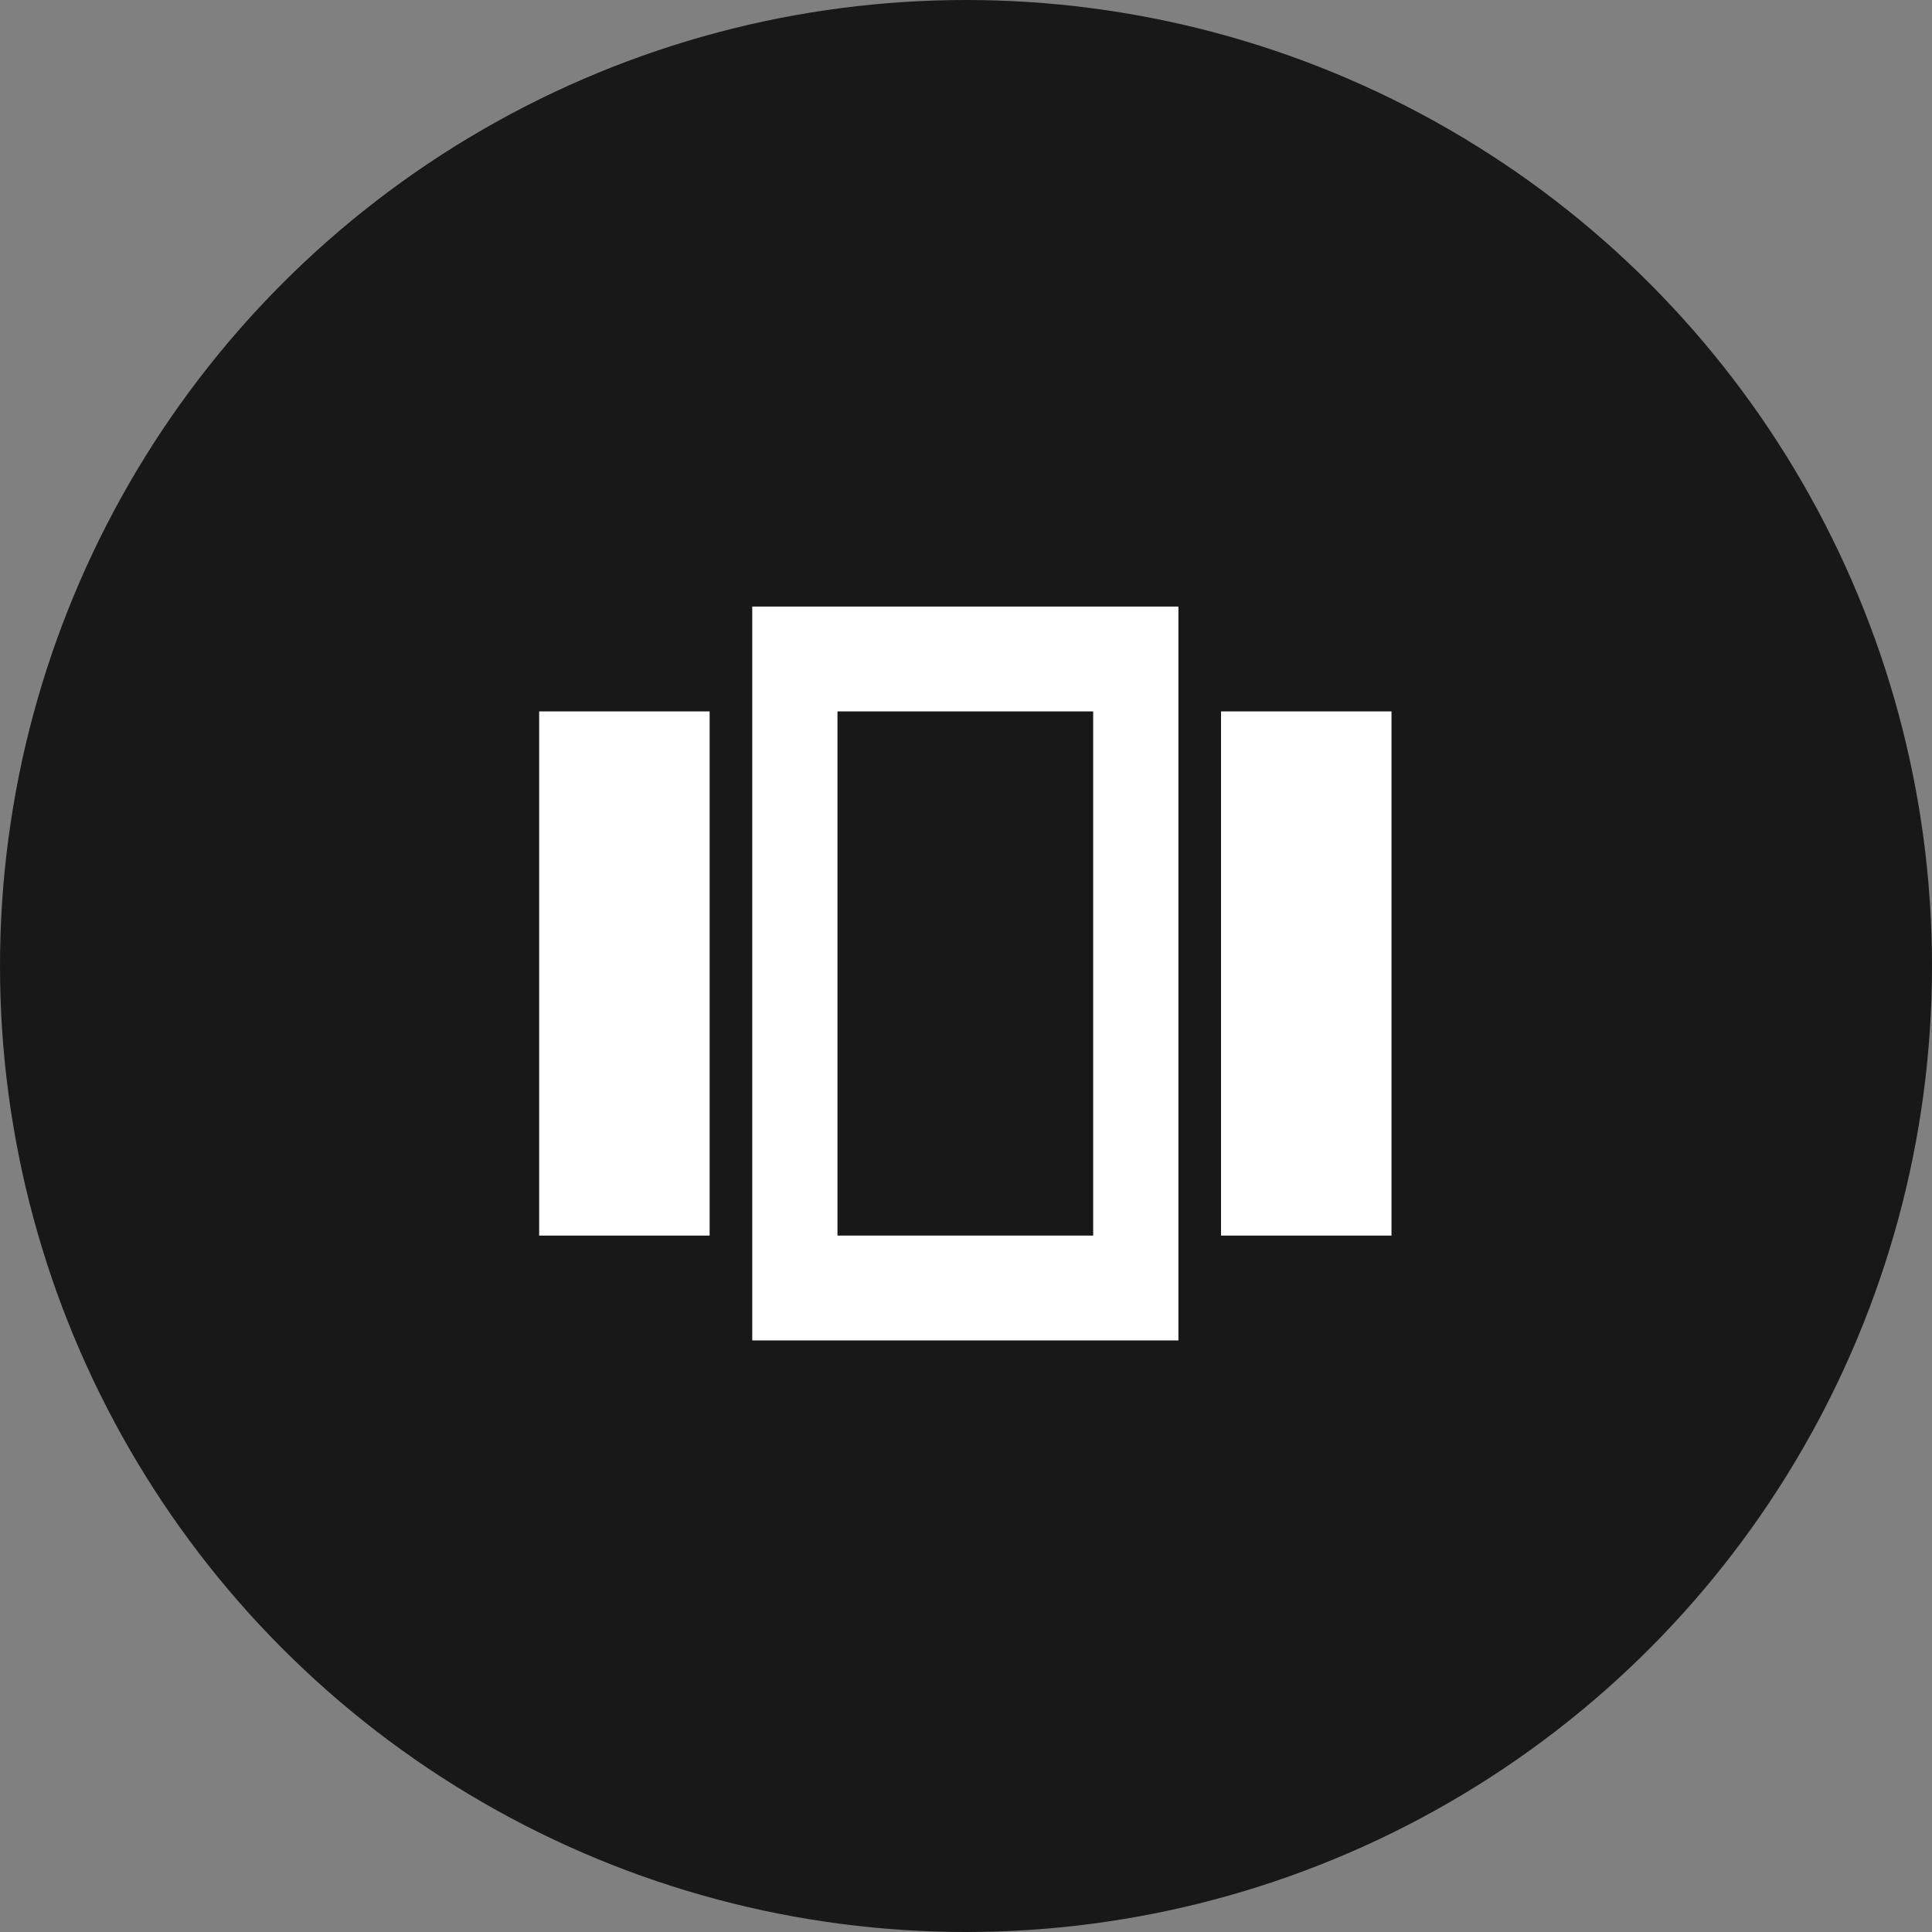
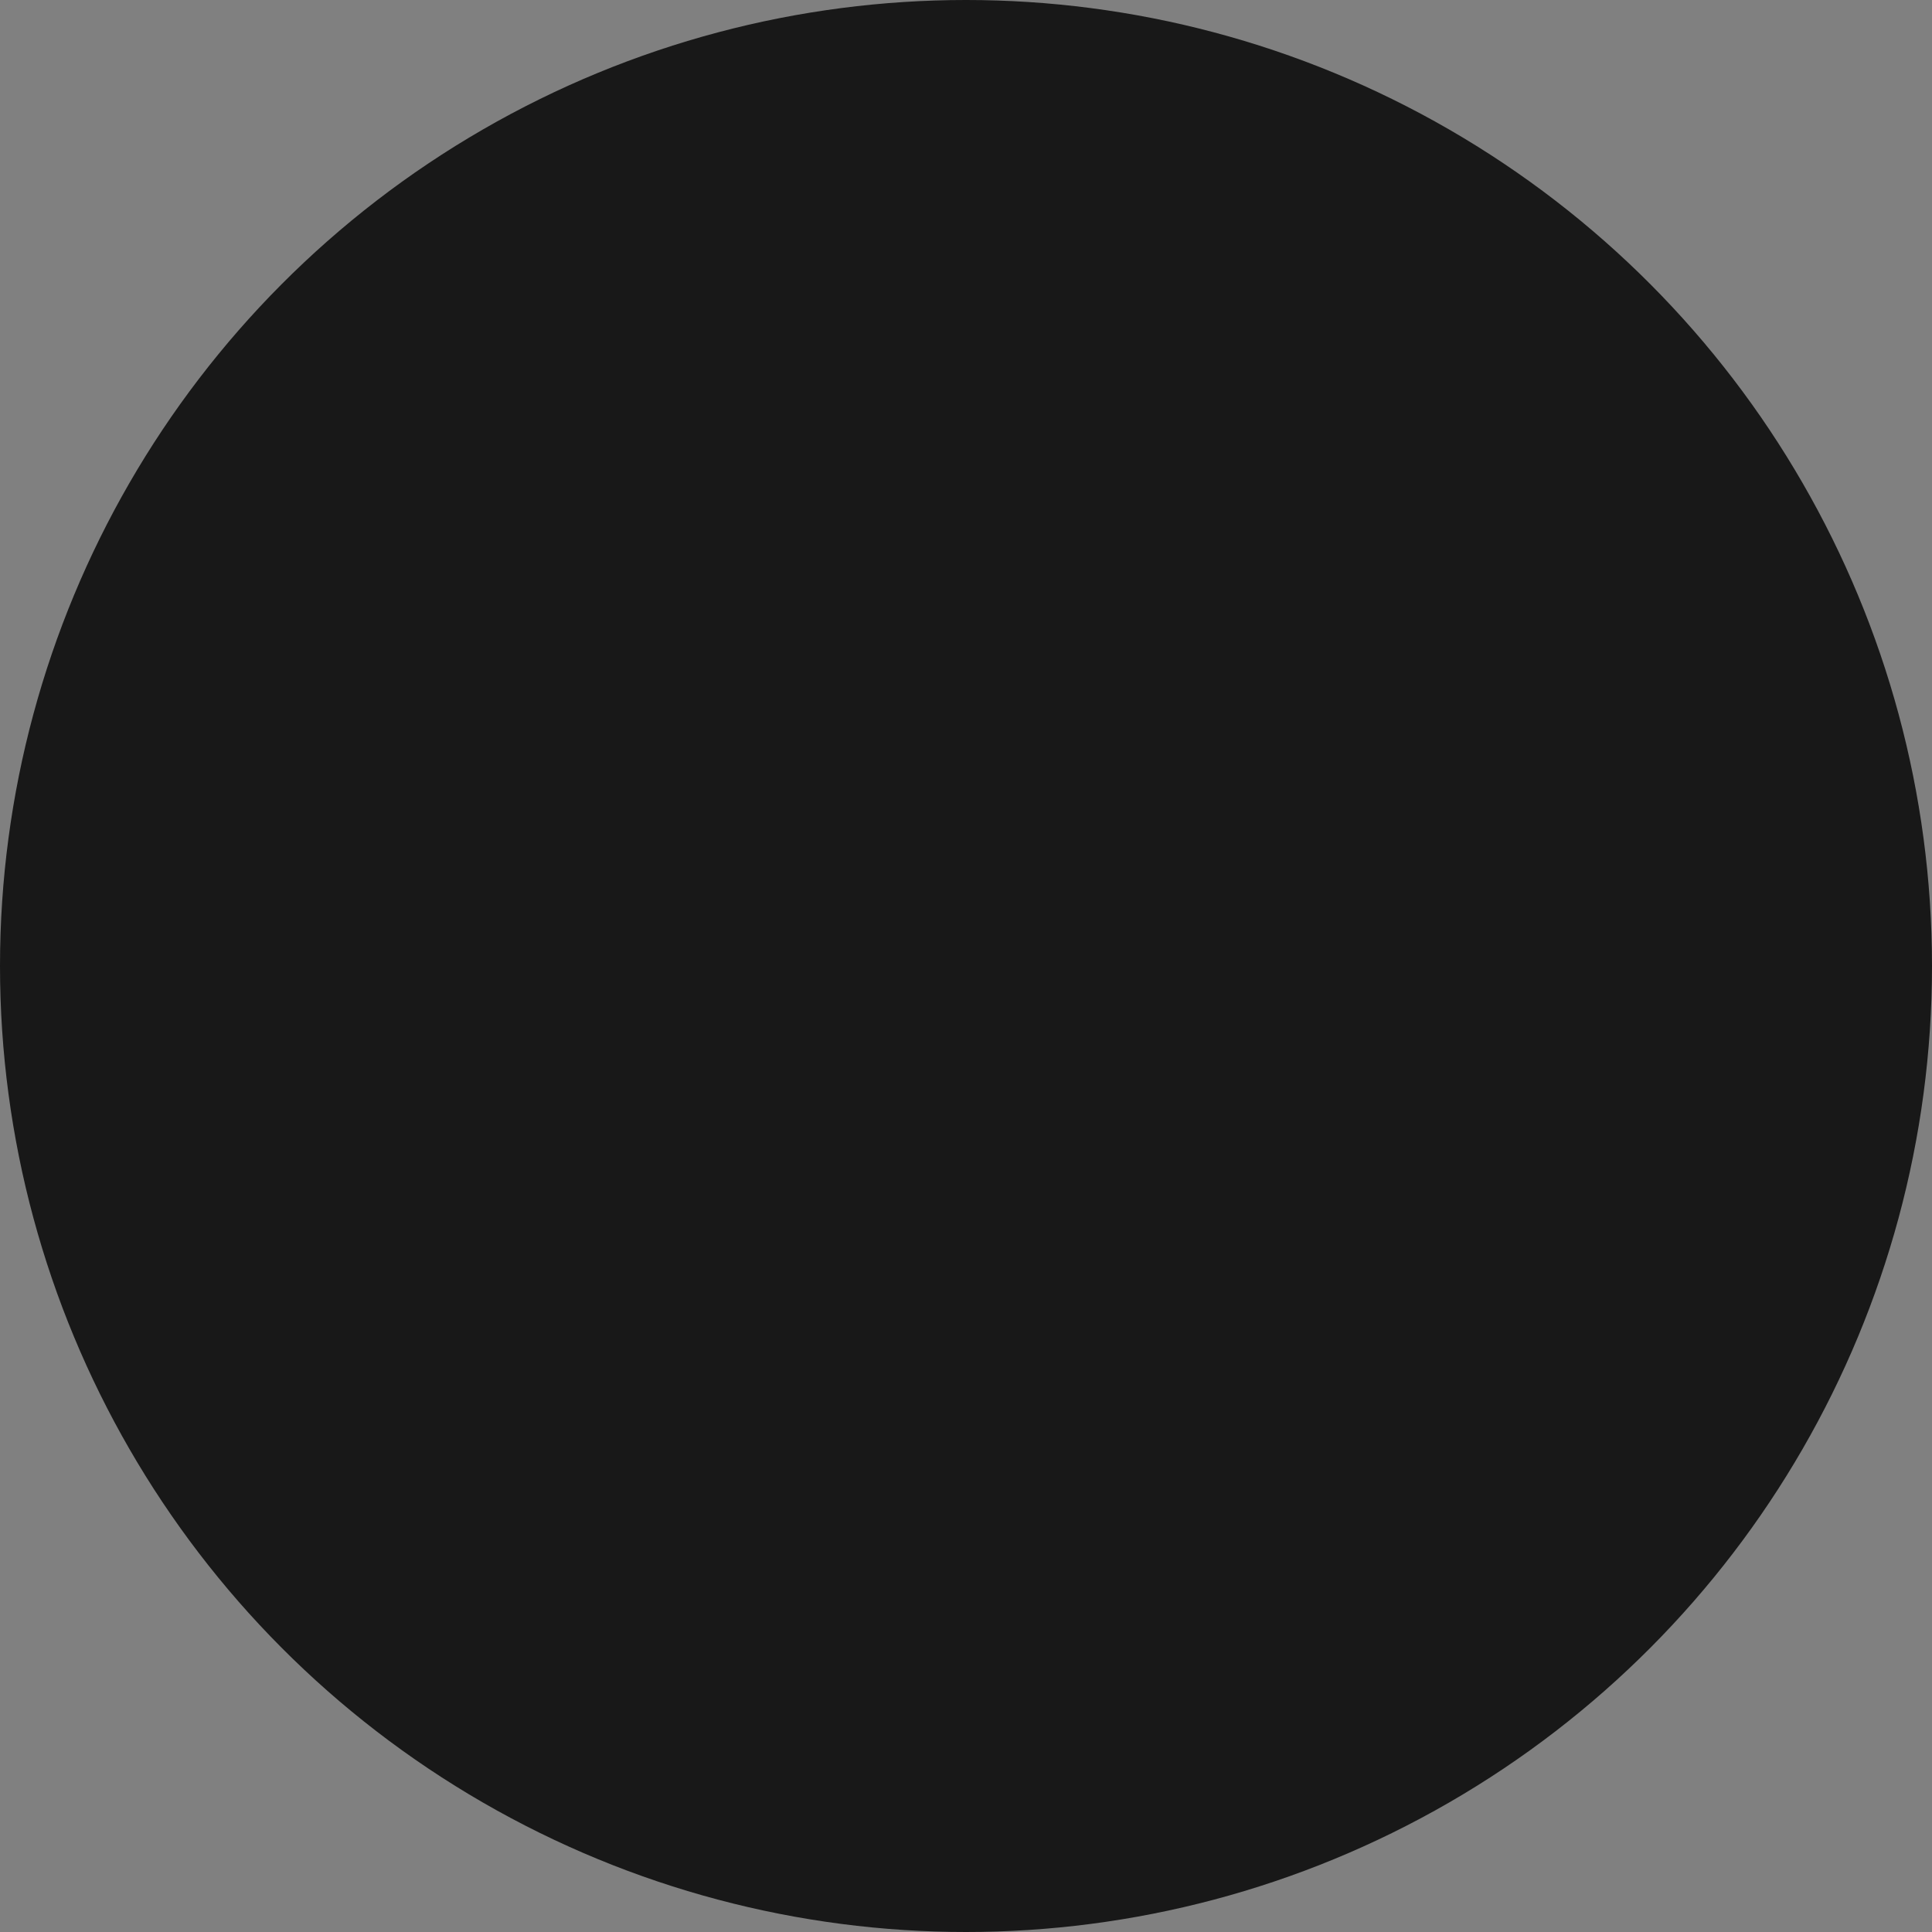
<svg xmlns="http://www.w3.org/2000/svg" width="86" height="86" viewBox="0 0 86 86" fill="none">
  <rect x="0" y="0" width="86" height="86" fill="#808080" stroke="none" />
  <circle cx="43" cy="43" r="43" fill="#181818" />
  <mask id="mask0_95_25" style="mask-type:alpha" maskUnits="userSpaceOnUse" x="15" y="15" width="56" height="56">
    <rect x="15" y="15" width="56" height="56" fill="#D9D9D9" />
  </mask>
  <g mask="url(#mask0_95_25)">
-     <path d="M24 31.667H31.588V55H24V31.667ZM33.485 27H52.455V59.667H33.485V27ZM54.352 31.667H61.94V55H54.352V31.667ZM37.279 31.667V55H48.661V31.667H37.279Z" fill="white" />
-   </g>
+     </g>
</svg>